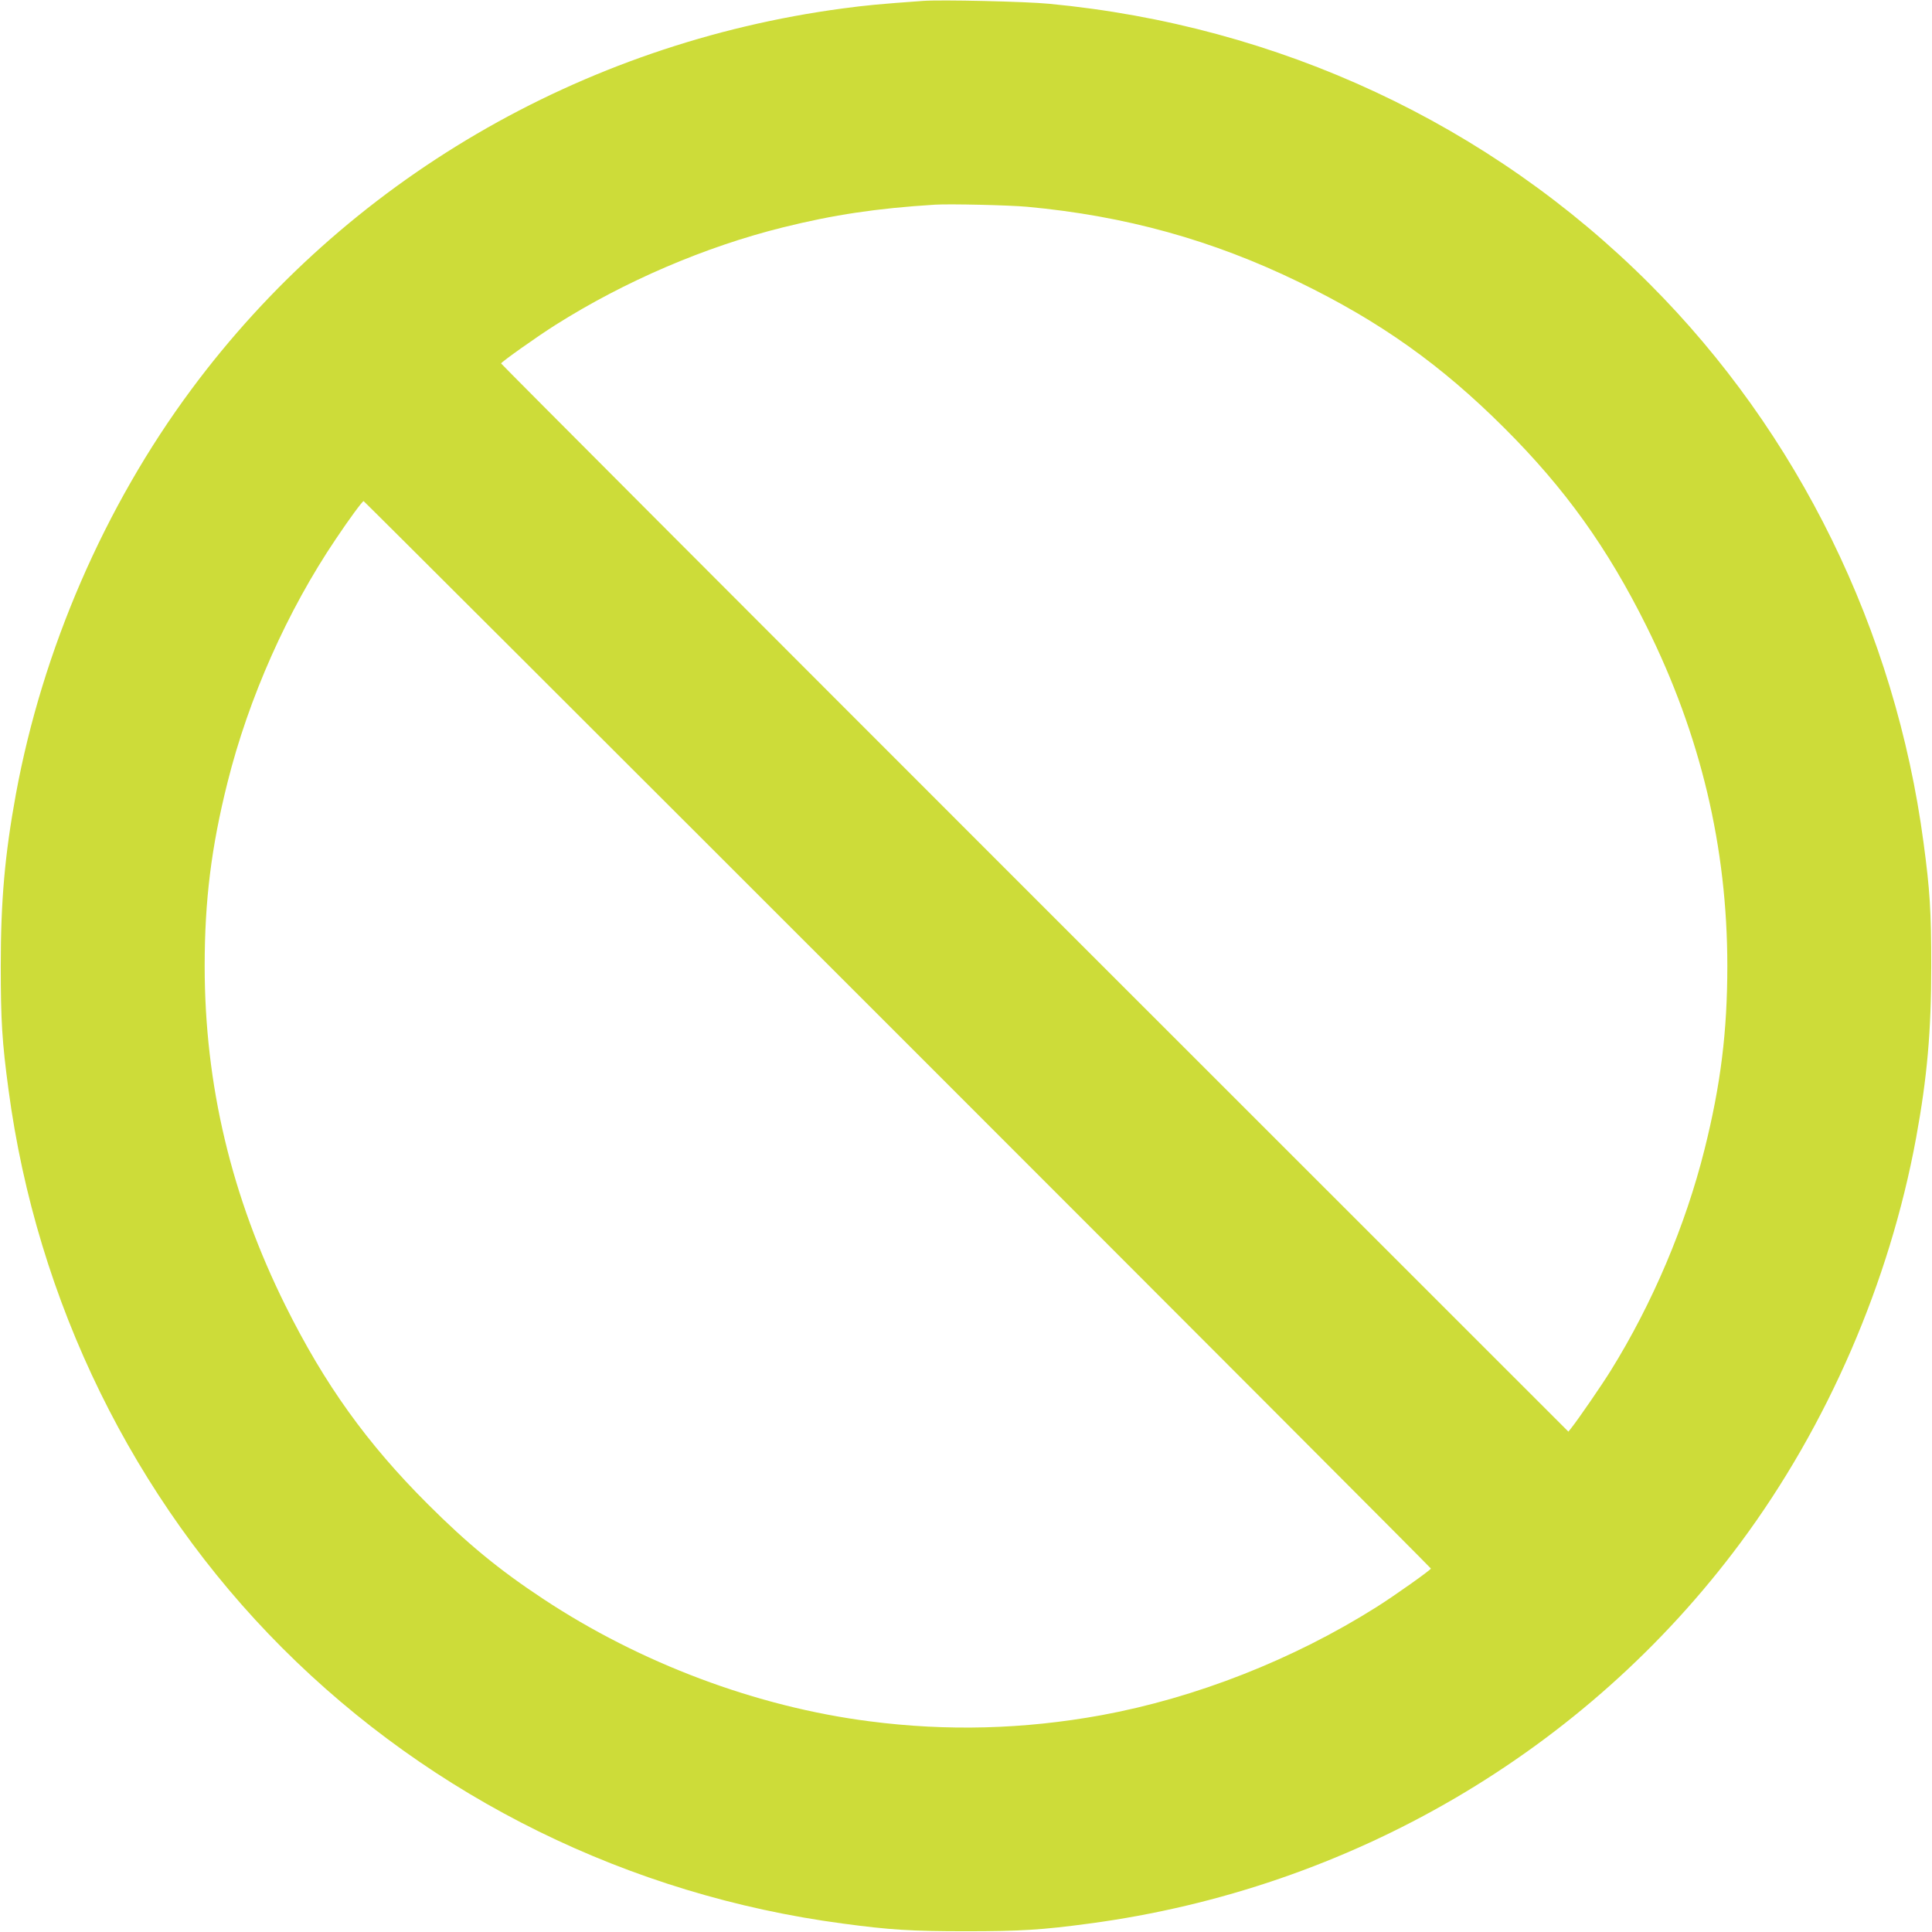
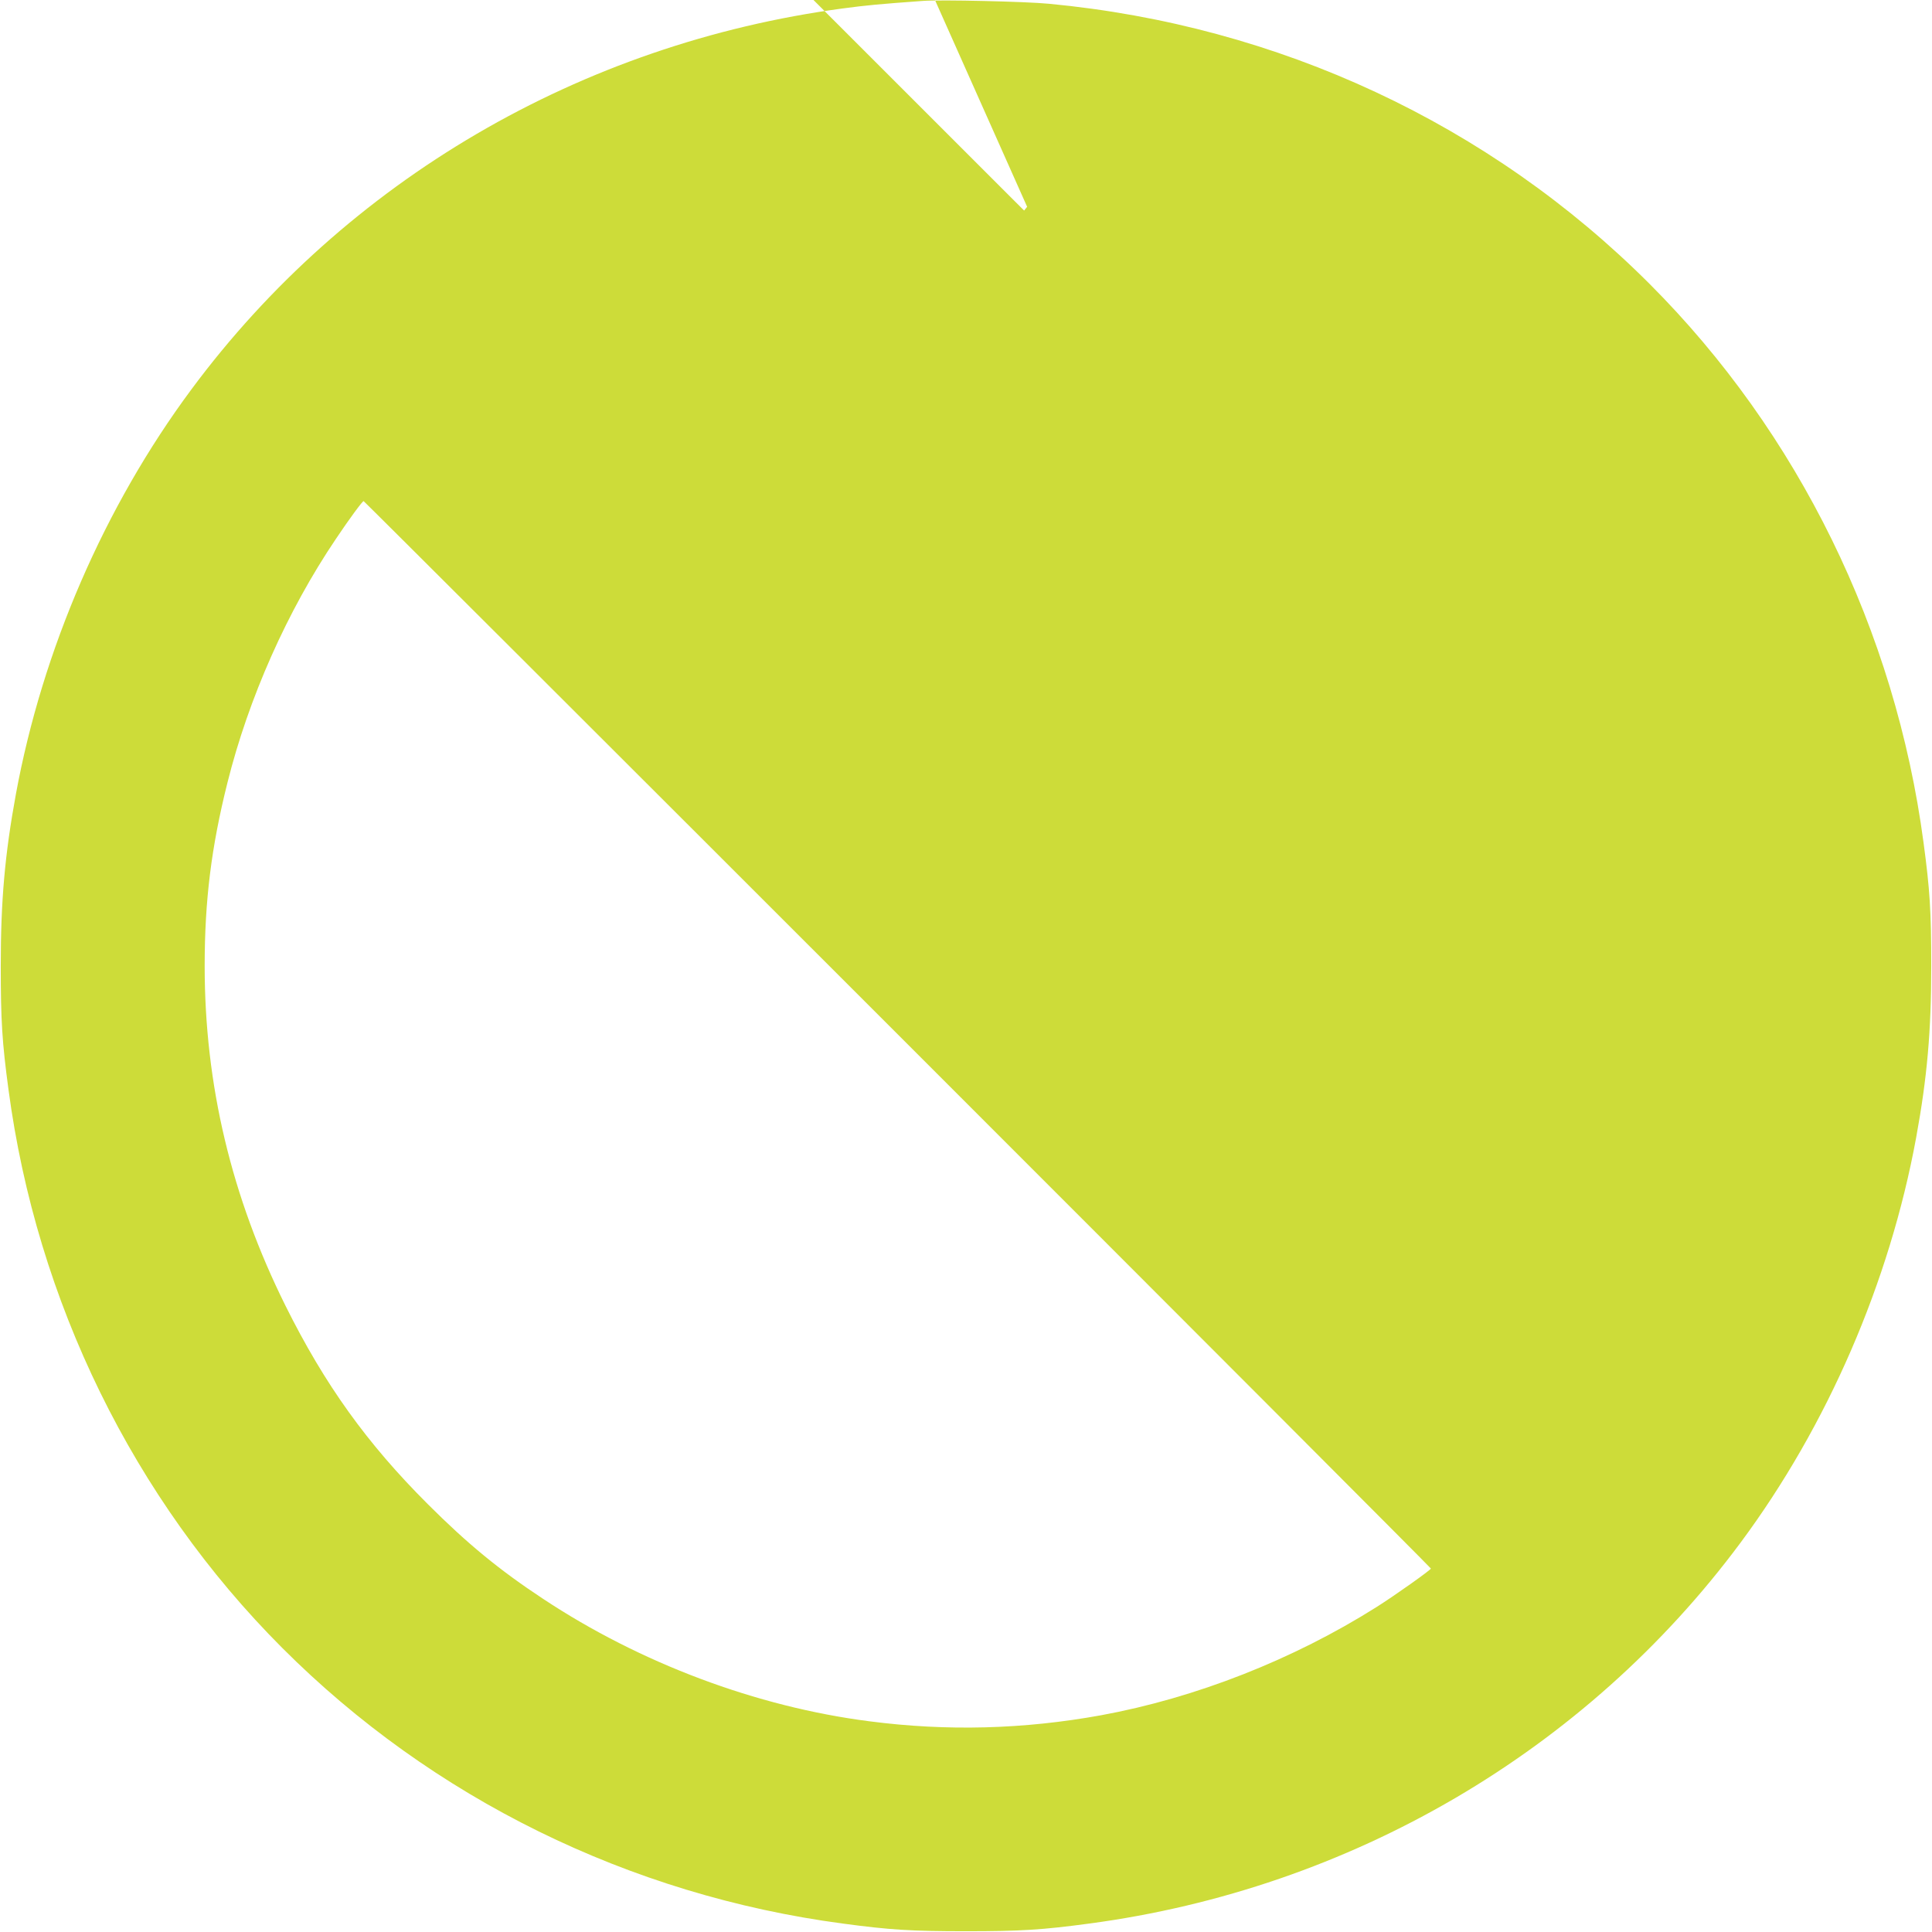
<svg xmlns="http://www.w3.org/2000/svg" version="1.0" width="1280pt" height="1280pt" viewBox="0 0 1280 1280" preserveAspectRatio="xMidYMid meet">
  <g transform="translate(0,1280) scale(0.1,-0.1)" fill="#cddc39" stroke="none">
-     <path d="M6115 12794 c-290 -21 -375 -29 -532 -50 -1734 -232 -3290 -1141 -4315 -2524 -576 -776 -987 -1725 -1163 -2683 -73 -399 -100 -704 -100 -1137 0 -362 9 -505 51 -817 187 -1406 829 -2715 1814 -3701 995 -996 2300 -1638 3713 -1826 312 -42 455 -51 817 -51 362 0 505 9 817 51 1732 231 3290 1142 4315 2524 576 776 987 1725 1163 2683 73 399 100 704 100 1137 0 362 -9 505 -51 817 -187 1406 -829 2715 -1814 3701 -1059 1060 -2457 1713 -3980 1857 -153 15 -718 28 -835 19z m690 -1364 c650 -60 1227 -220 1801 -499 539 -262 941 -548 1360 -966 402 -401 683 -792 943 -1315 358 -721 535 -1463 535 -2250 0 -434 -44 -788 -151 -1215 -126 -504 -345 -1021 -621 -1465 -60 -97 -215 -322 -261 -380 l-20 -25 -3536 3535 c-1944 1944 -3535 3538 -3535 3542 0 9 238 178 360 255 459 290 991 518 1505 646 337 84 624 127 1010 151 97 6 491 -3 610 -14z m-858 -5482 c1943 -1943 3533 -3536 3533 -3540 0 -9 -238 -178 -360 -255 -553 -349 -1198 -602 -1825 -717 -512 -93 -1019 -107 -1535 -40 -749 96 -1520 386 -2163 812 -288 190 -500 364 -763 627 -402 401 -683 792 -943 1315 -358 721 -535 1463 -535 2250 0 434 44 788 151 1215 140 560 396 1137 718 1614 89 133 176 251 184 251 3 0 1596 -1590 3538 -3532z" />
+     <path d="M6115 12794 c-290 -21 -375 -29 -532 -50 -1734 -232 -3290 -1141 -4315 -2524 -576 -776 -987 -1725 -1163 -2683 -73 -399 -100 -704 -100 -1137 0 -362 9 -505 51 -817 187 -1406 829 -2715 1814 -3701 995 -996 2300 -1638 3713 -1826 312 -42 455 -51 817 -51 362 0 505 9 817 51 1732 231 3290 1142 4315 2524 576 776 987 1725 1163 2683 73 399 100 704 100 1137 0 362 -9 505 -51 817 -187 1406 -829 2715 -1814 3701 -1059 1060 -2457 1713 -3980 1857 -153 15 -718 28 -835 19z m690 -1364 l-20 -25 -3536 3535 c-1944 1944 -3535 3538 -3535 3542 0 9 238 178 360 255 459 290 991 518 1505 646 337 84 624 127 1010 151 97 6 491 -3 610 -14z m-858 -5482 c1943 -1943 3533 -3536 3533 -3540 0 -9 -238 -178 -360 -255 -553 -349 -1198 -602 -1825 -717 -512 -93 -1019 -107 -1535 -40 -749 96 -1520 386 -2163 812 -288 190 -500 364 -763 627 -402 401 -683 792 -943 1315 -358 721 -535 1463 -535 2250 0 434 44 788 151 1215 140 560 396 1137 718 1614 89 133 176 251 184 251 3 0 1596 -1590 3538 -3532z" />
  </g>
</svg>